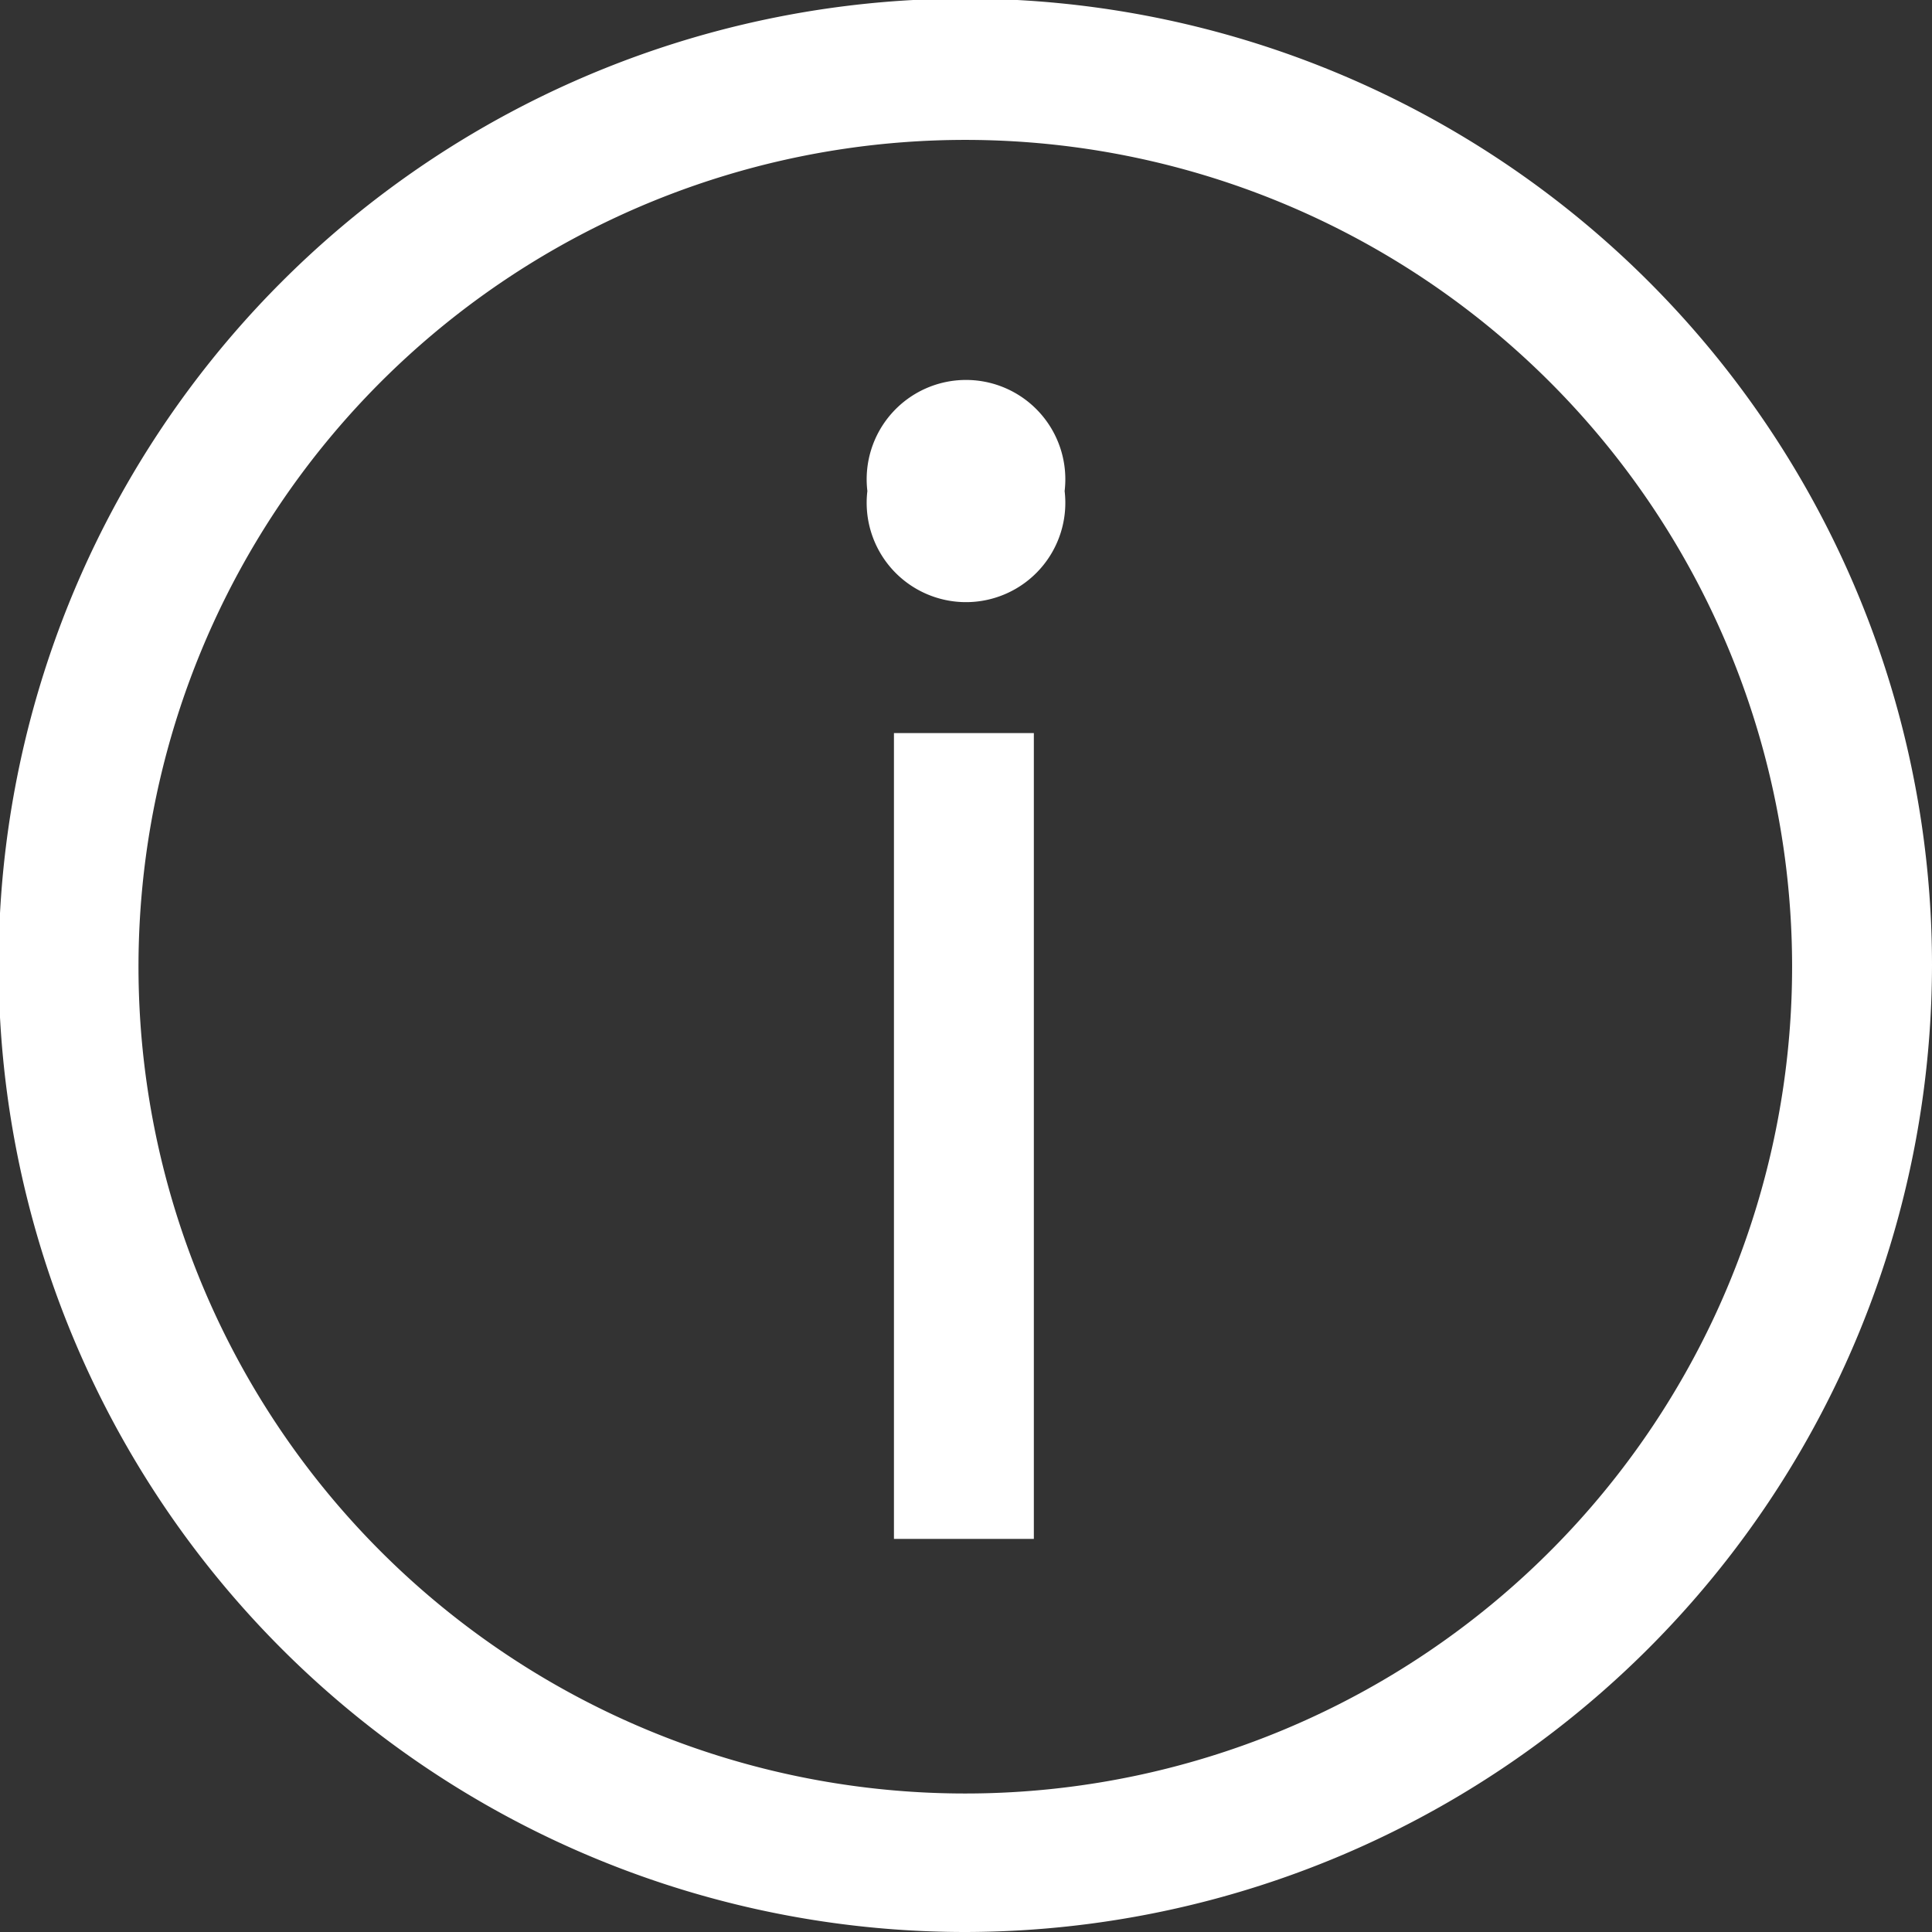
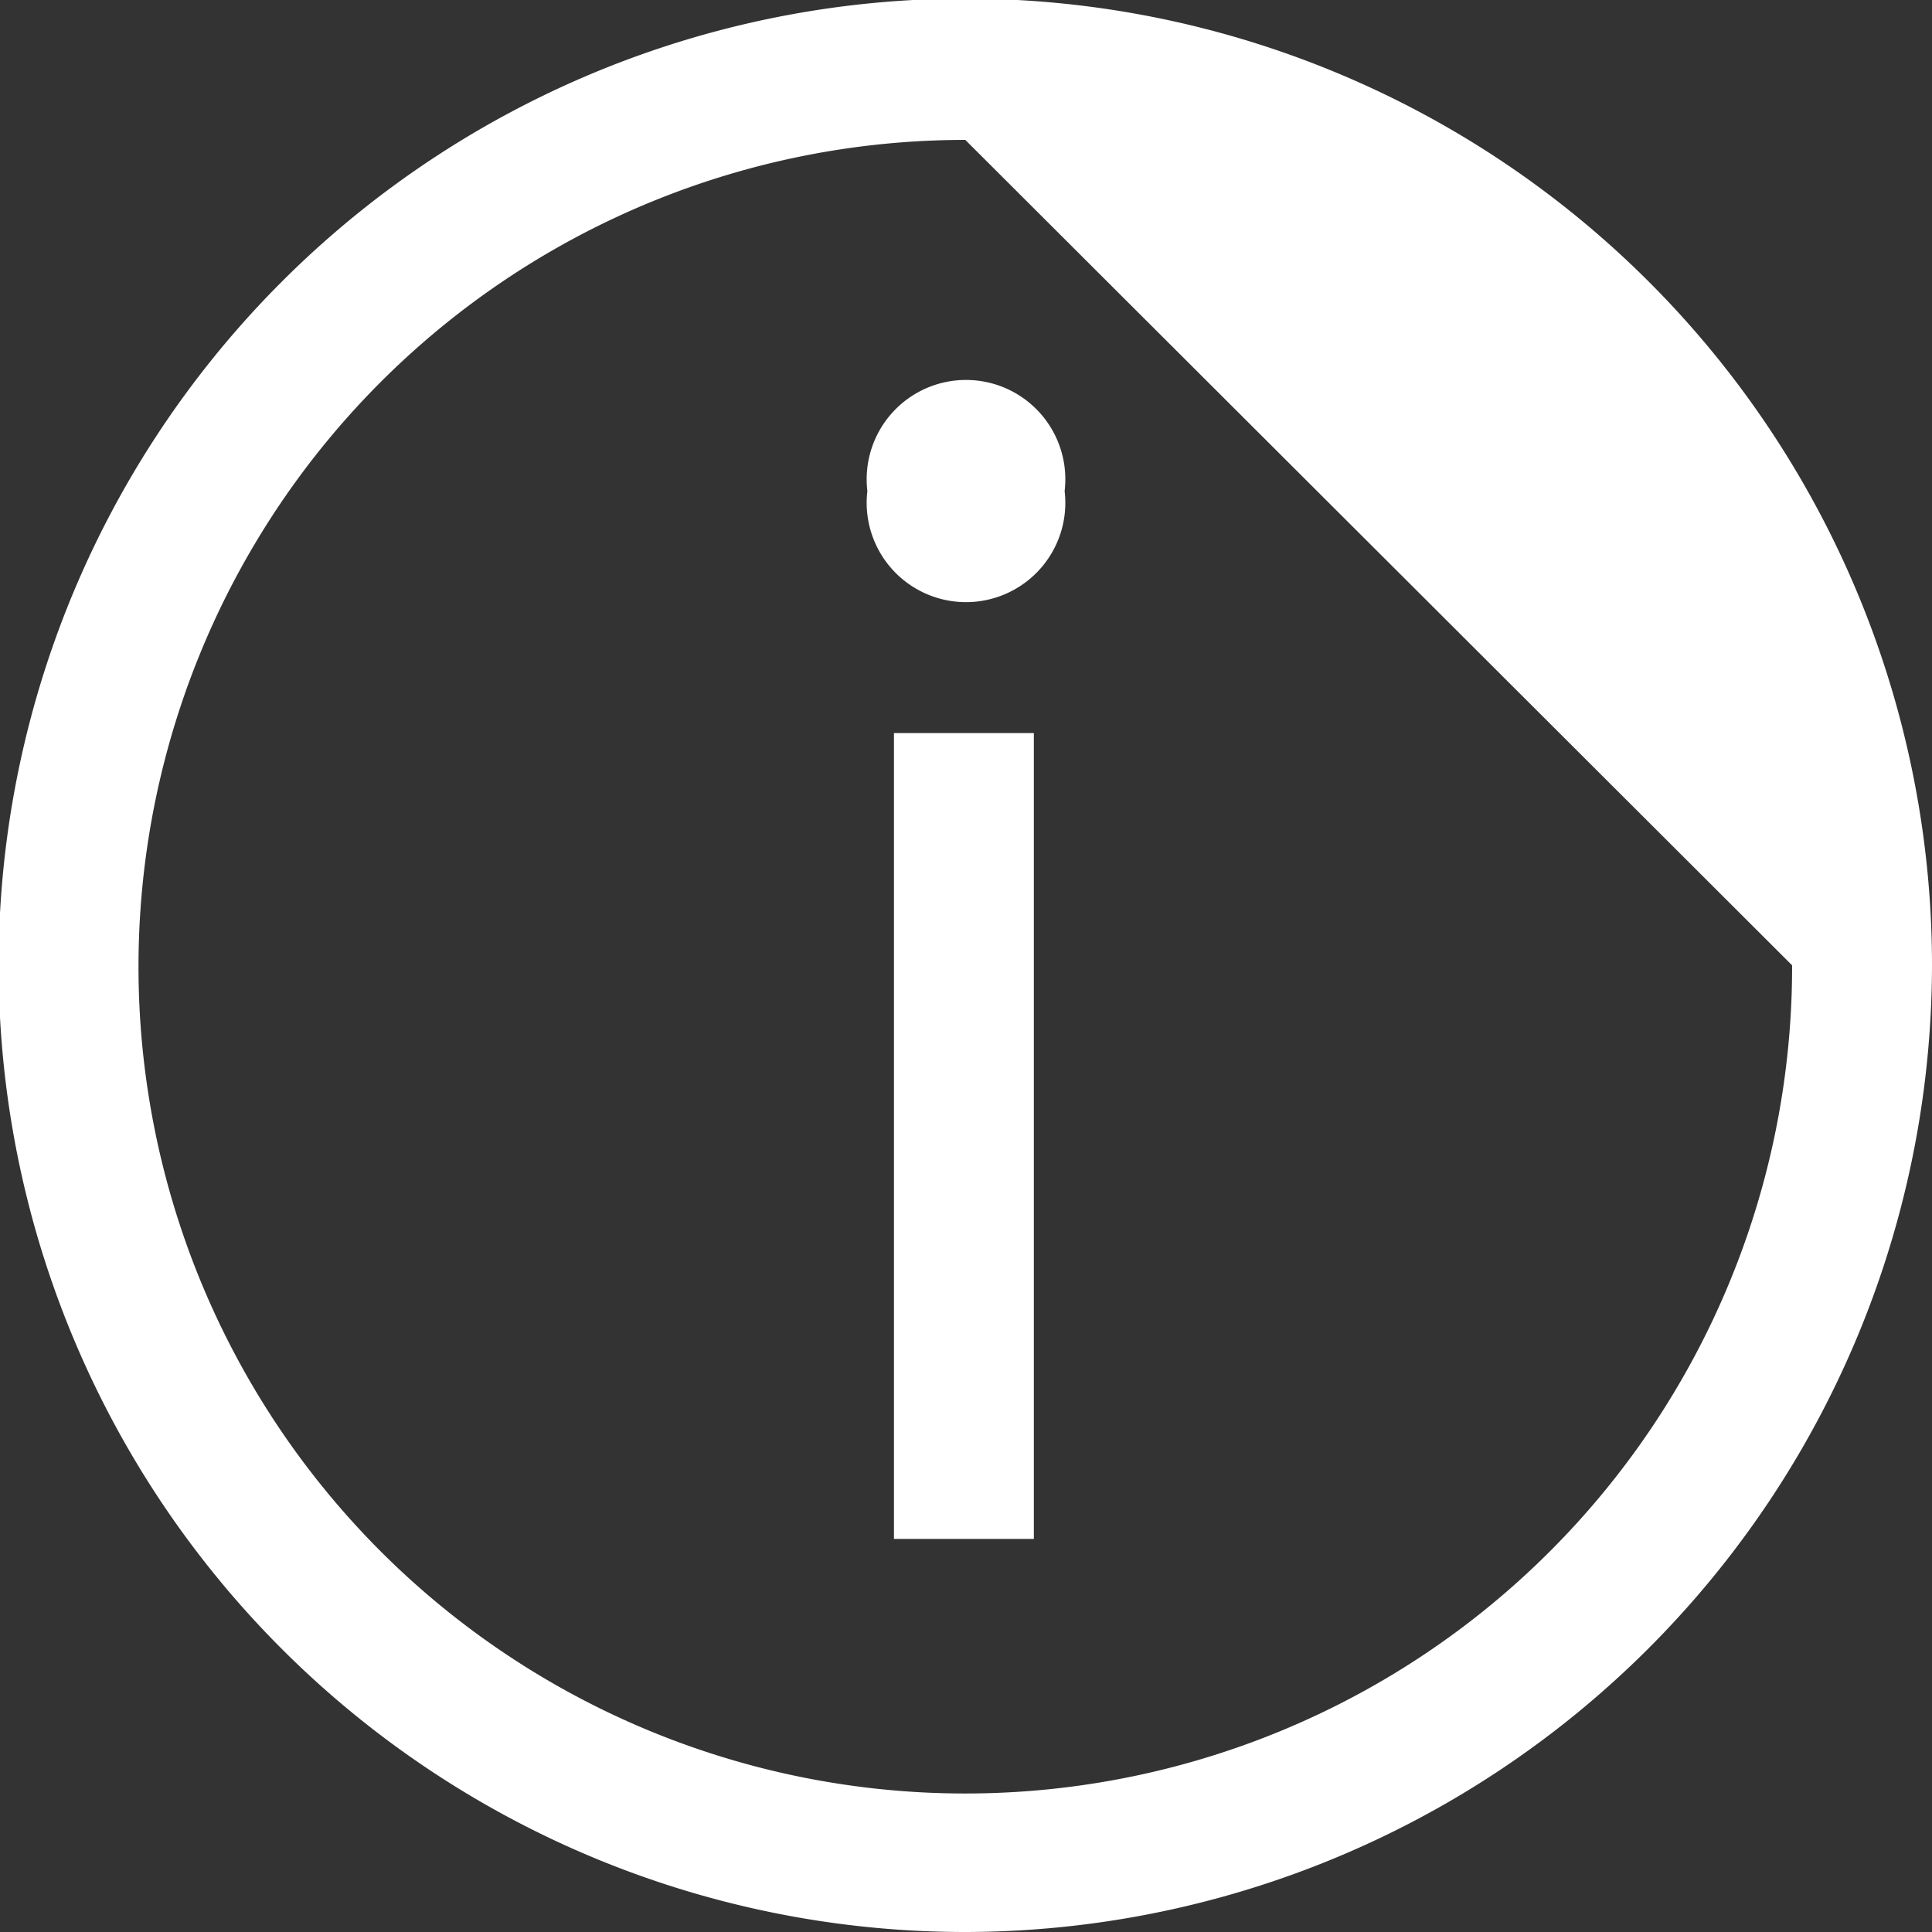
<svg xmlns="http://www.w3.org/2000/svg" viewBox="0 0 13.81 13.81">
  <rect x="0" y="0" width="13.81" height="13.81" fill="#333333" stroke="none" />
  <defs>
    <style>.cls-1{fill:#fff;}</style>
  </defs>
  <title>icon-info-white</title>
  <g id="Layer_2" data-name="Layer 2">
    <g id="Layer_1-2" data-name="Layer 1">
-       <path class="cls-1" d="M6.9,13.81A6.91,6.91,0,1,1,13.81,6.9,6.92,6.92,0,0,1,6.9,13.81ZM6.9,1a5.91,5.91,0,1,0,5.91,5.9A5.91,5.91,0,0,0,6.9,1ZM6.2,3.51a.71.71,0,1,1,1.41,0,.71.71,0,1,1-1.41,0Zm.19,1.73h1V11h-1Z" />
+       <path class="cls-1" d="M6.9,13.81A6.91,6.91,0,1,1,13.81,6.9,6.92,6.92,0,0,1,6.9,13.81ZM6.9,1a5.91,5.91,0,1,0,5.91,5.9ZM6.2,3.51a.71.71,0,1,1,1.41,0,.71.71,0,1,1-1.41,0Zm.19,1.73h1V11h-1Z" />
    </g>
  </g>
</svg>